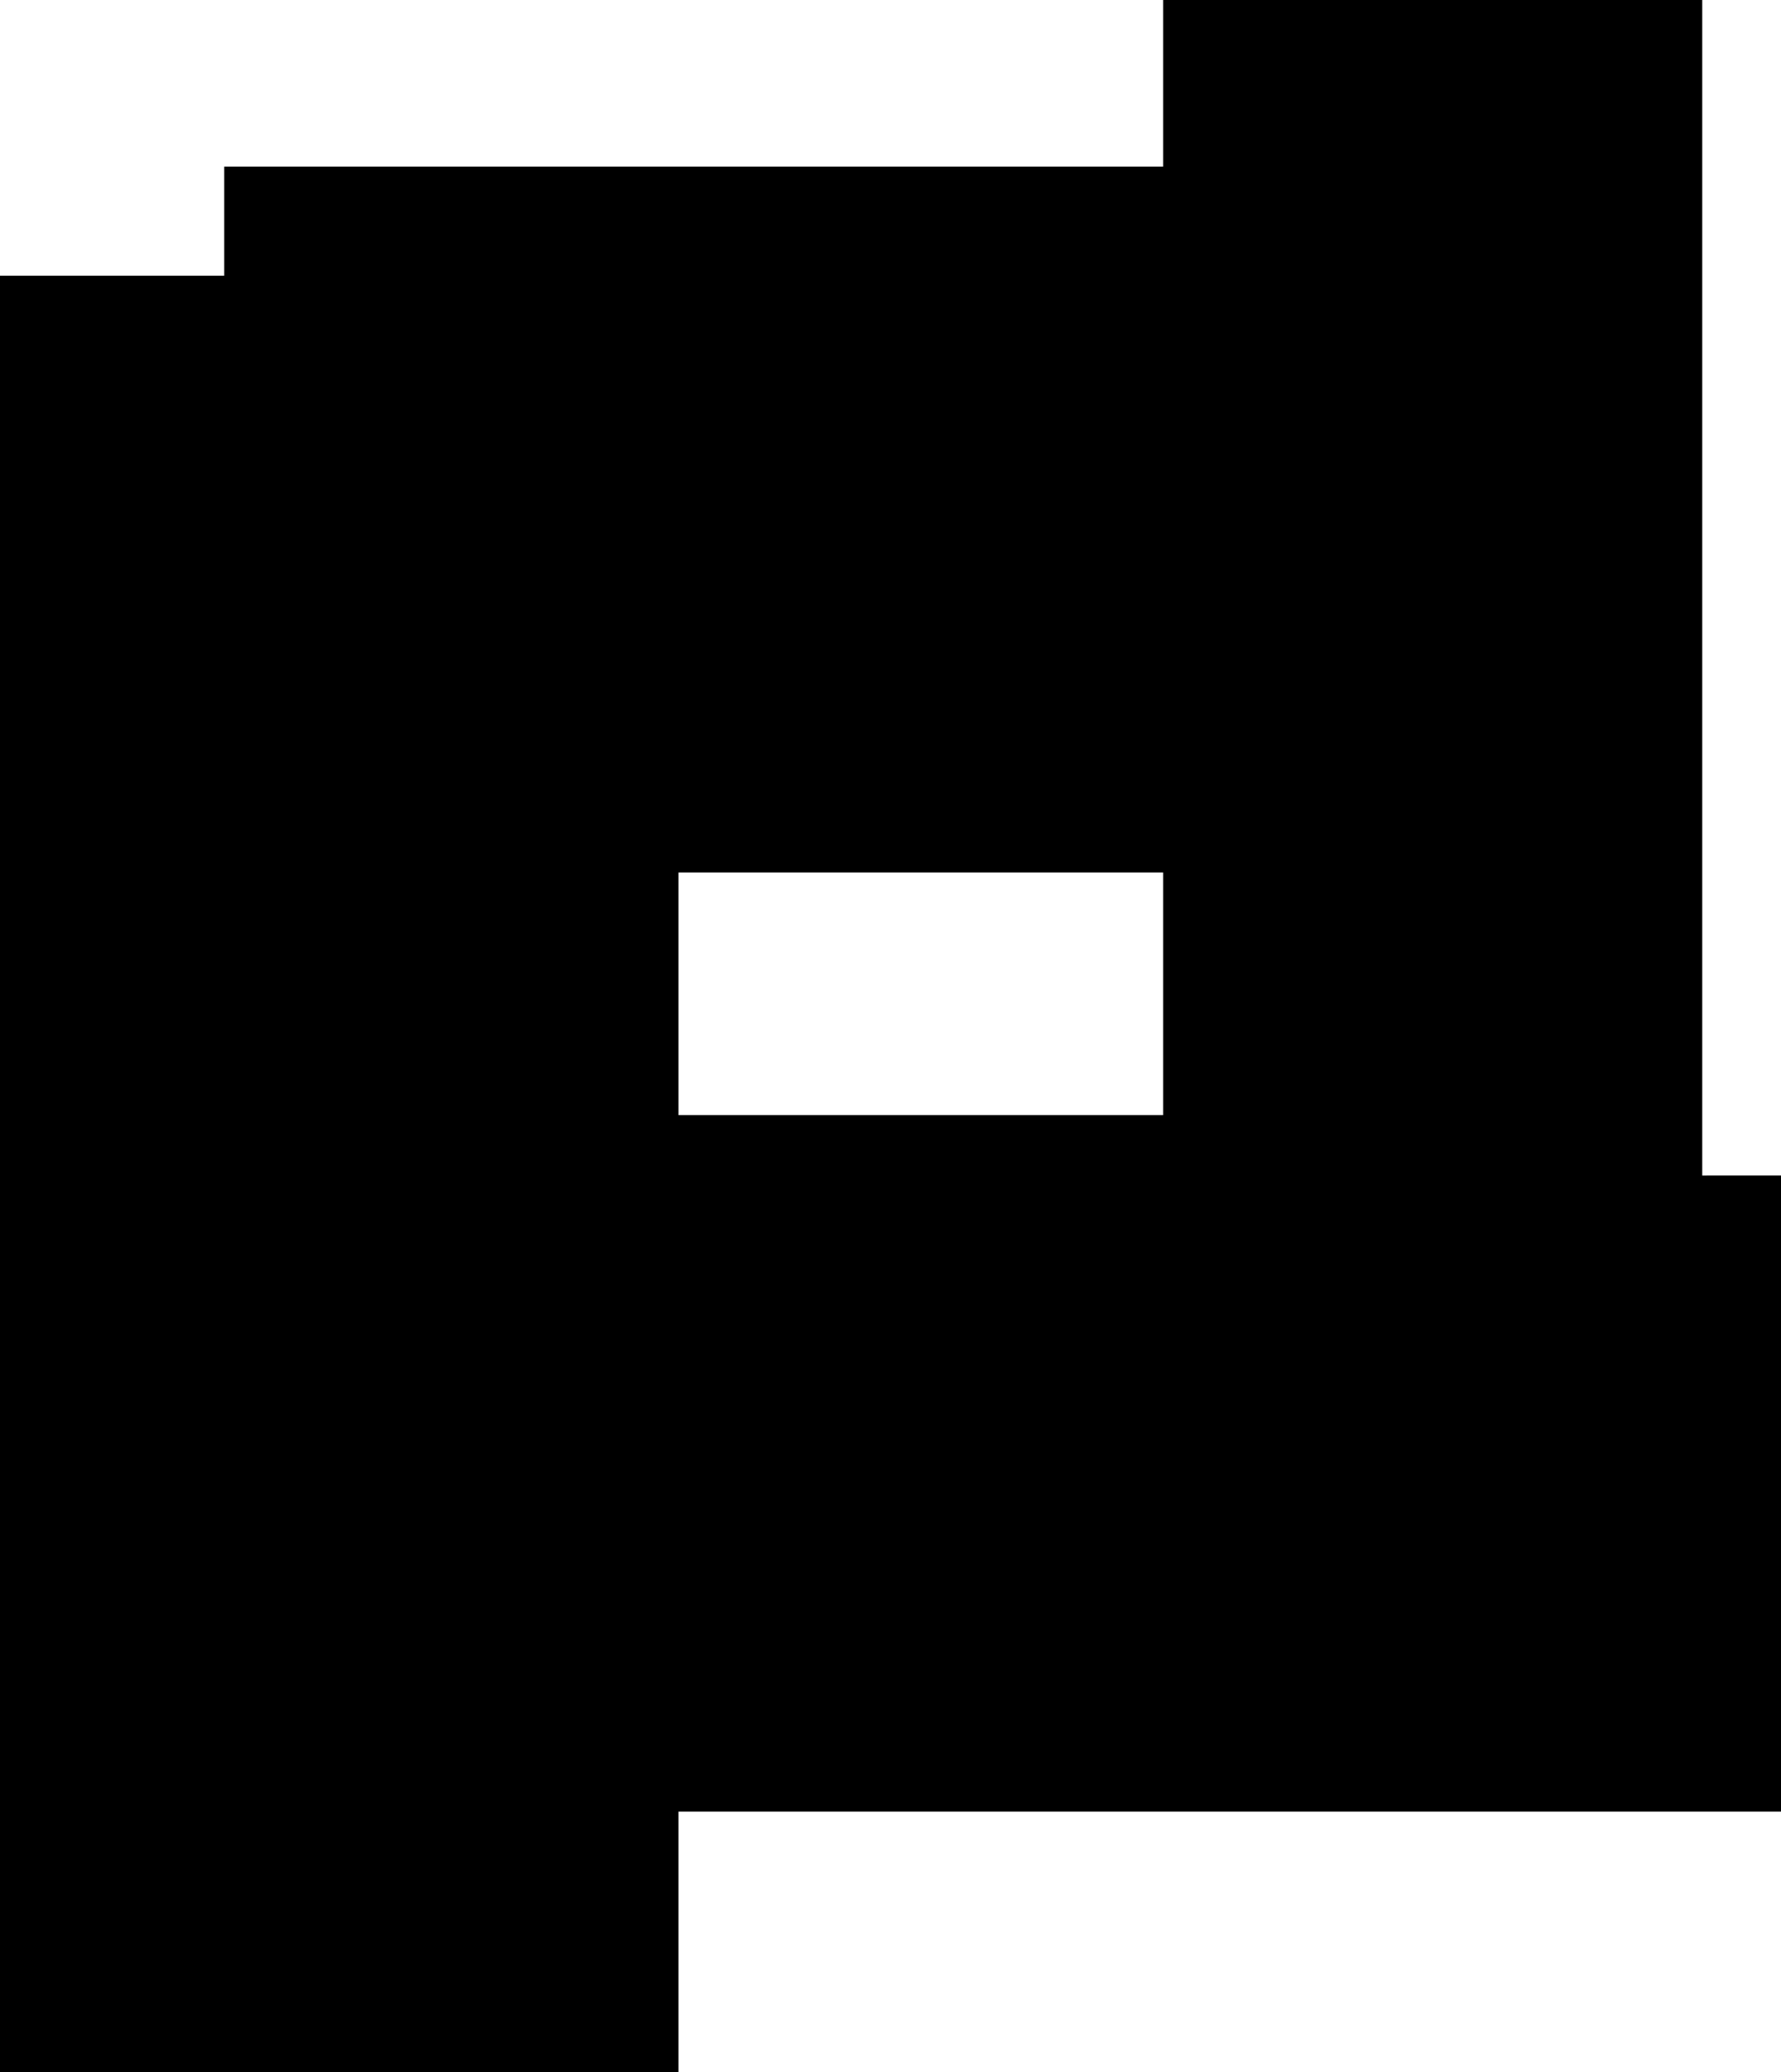
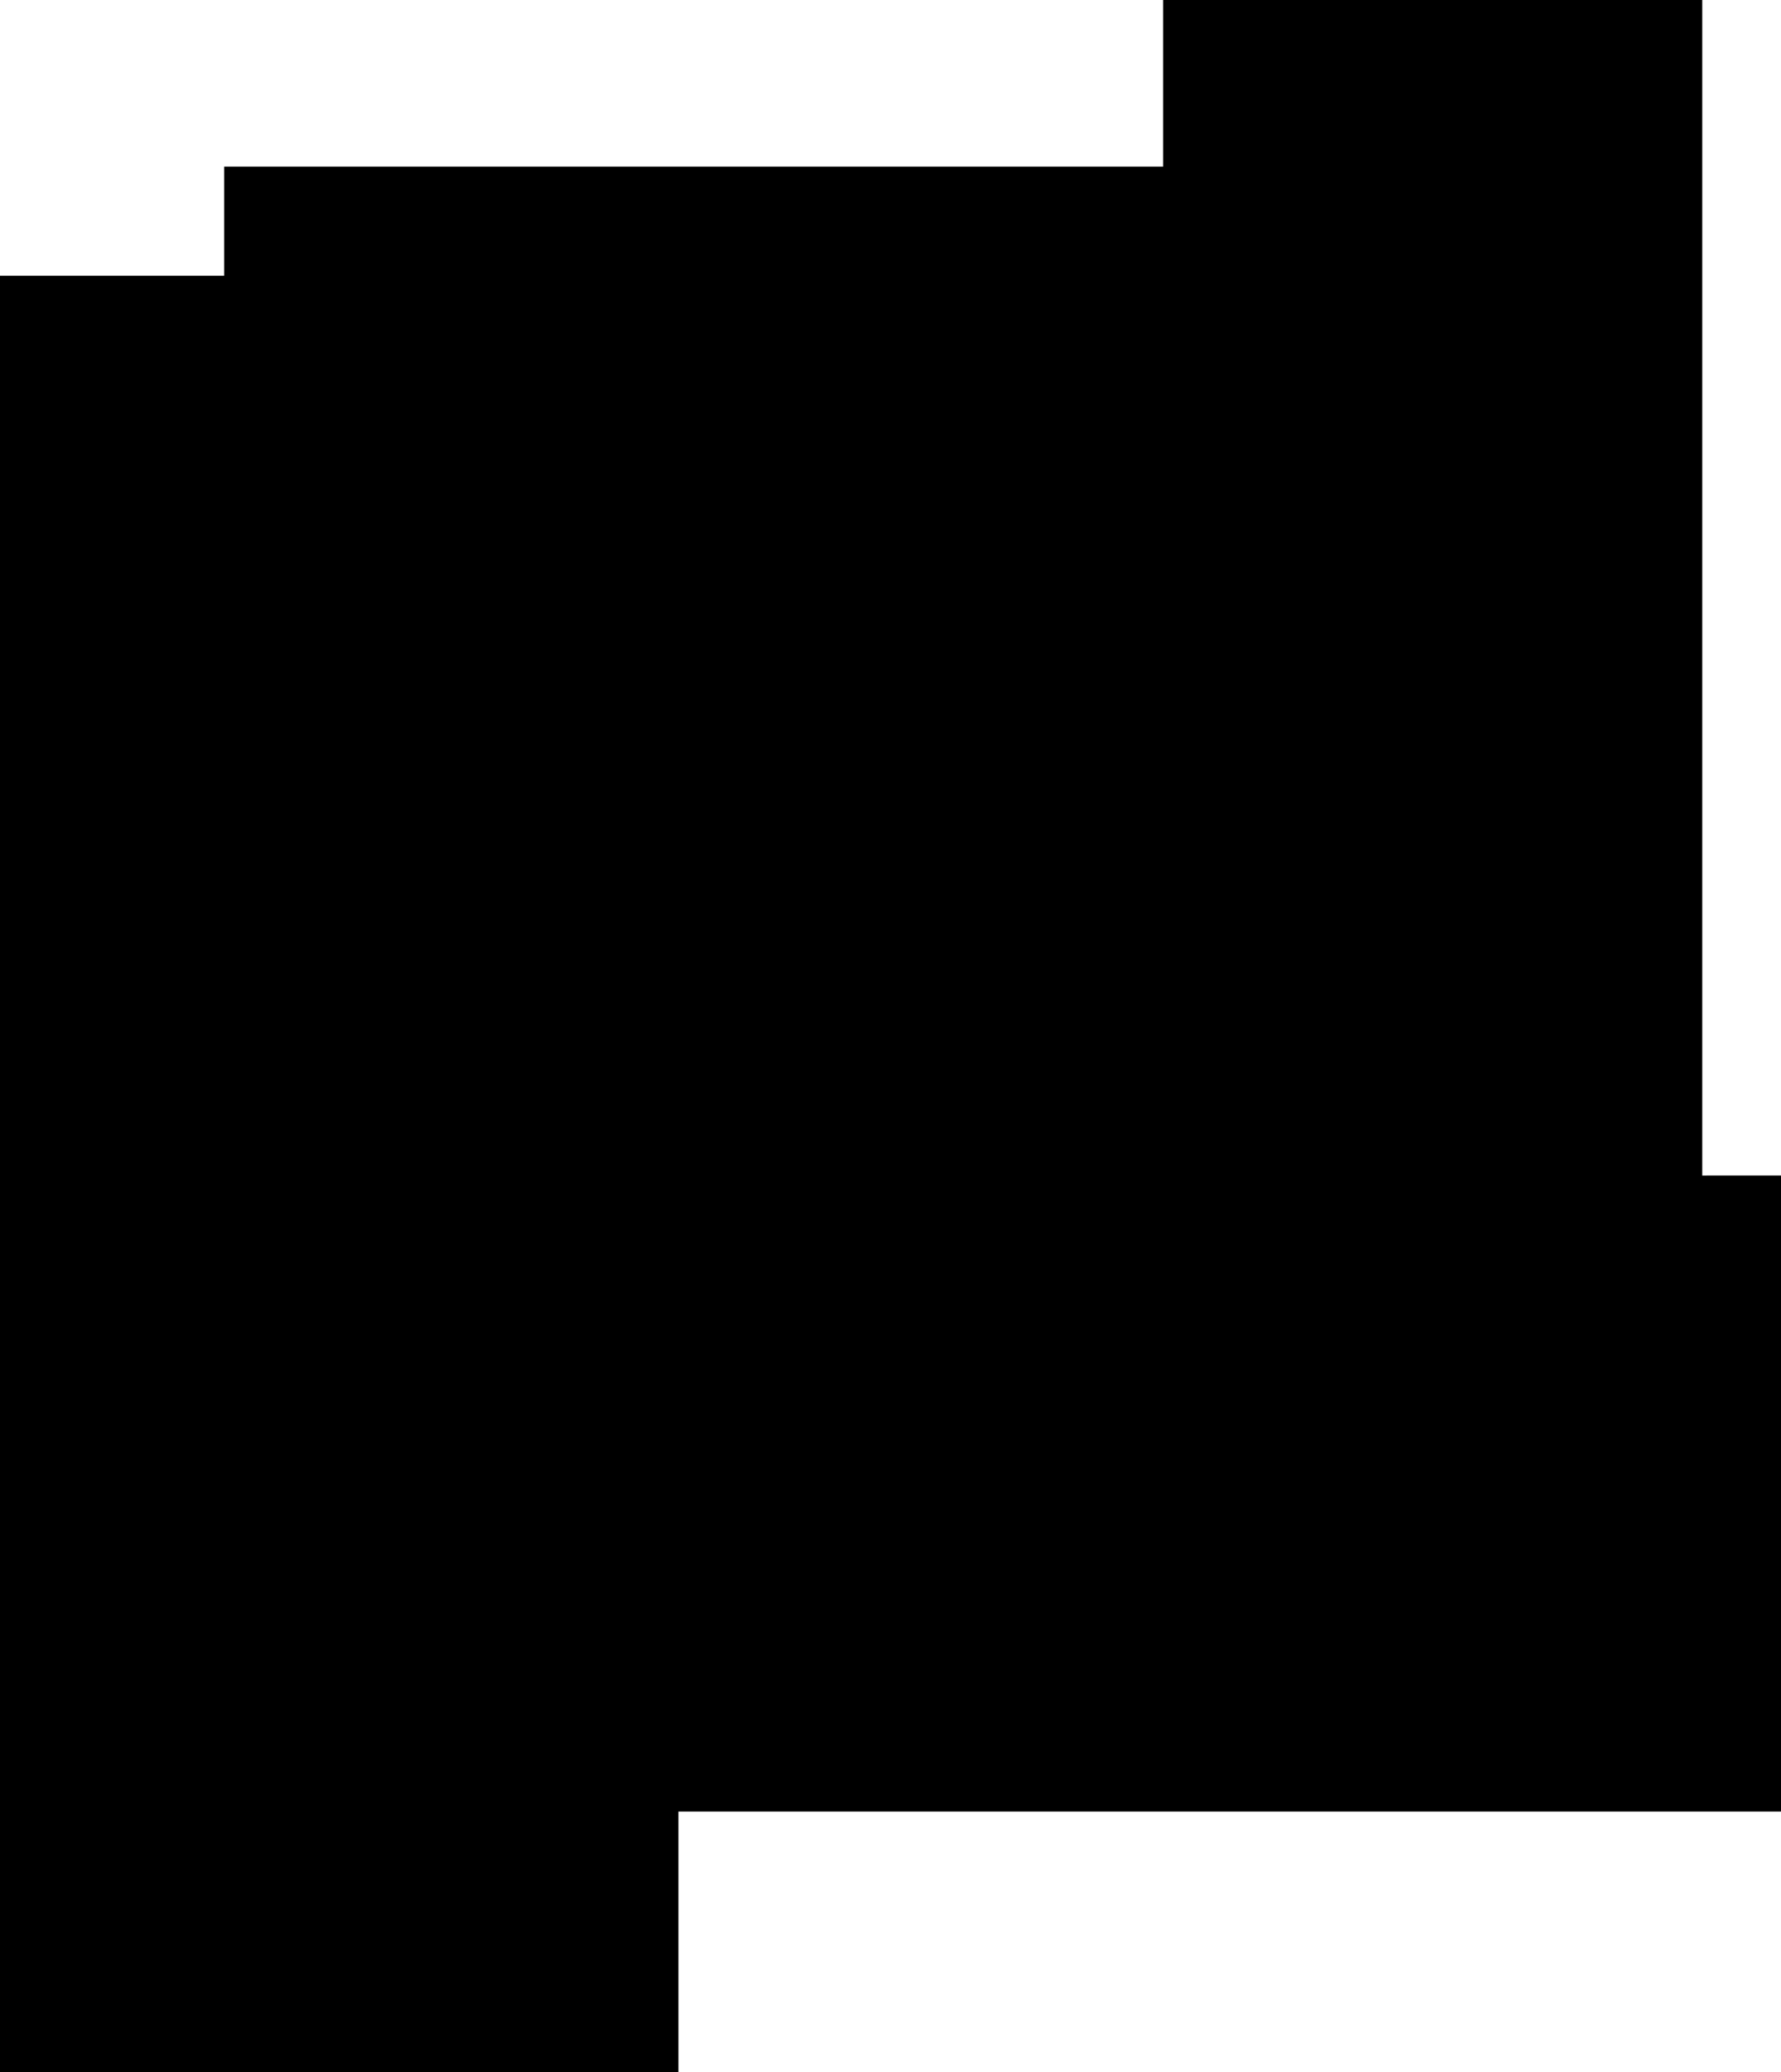
<svg xmlns="http://www.w3.org/2000/svg" height="2736.7px" width="2352.6px">
  <g transform="matrix(1.0, 0.0, 0.0, 1.0, 1176.3, 1367.9)">
-     <path d="M360.1 -1367.9 L1072.25 -1367.9 1072.25 184.6 1176.3 184.55 1176.3 1024.7 -280.05 1024.7 -280.05 1368.8 -1176.3 1368.8 -1176.3 -1003.8 -880.2 -1003.8 -880.2 -1147.85 360.1 -1147.85 360.1 -1367.9 M360.1 -215.55 L-280.05 -215.55 -280.05 104.8 360.1 104.8 360.1 -215.55" fill="#000000" fill-rule="evenodd" stroke="none" />
+     <path d="M360.1 -1367.9 L1072.25 -1367.9 1072.25 184.6 1176.3 184.55 1176.3 1024.7 -280.05 1024.7 -280.05 1368.8 -1176.3 1368.8 -1176.3 -1003.8 -880.2 -1003.8 -880.2 -1147.85 360.1 -1147.85 360.1 -1367.9 M360.1 -215.55 " fill="#000000" fill-rule="evenodd" stroke="none" />
  </g>
</svg>